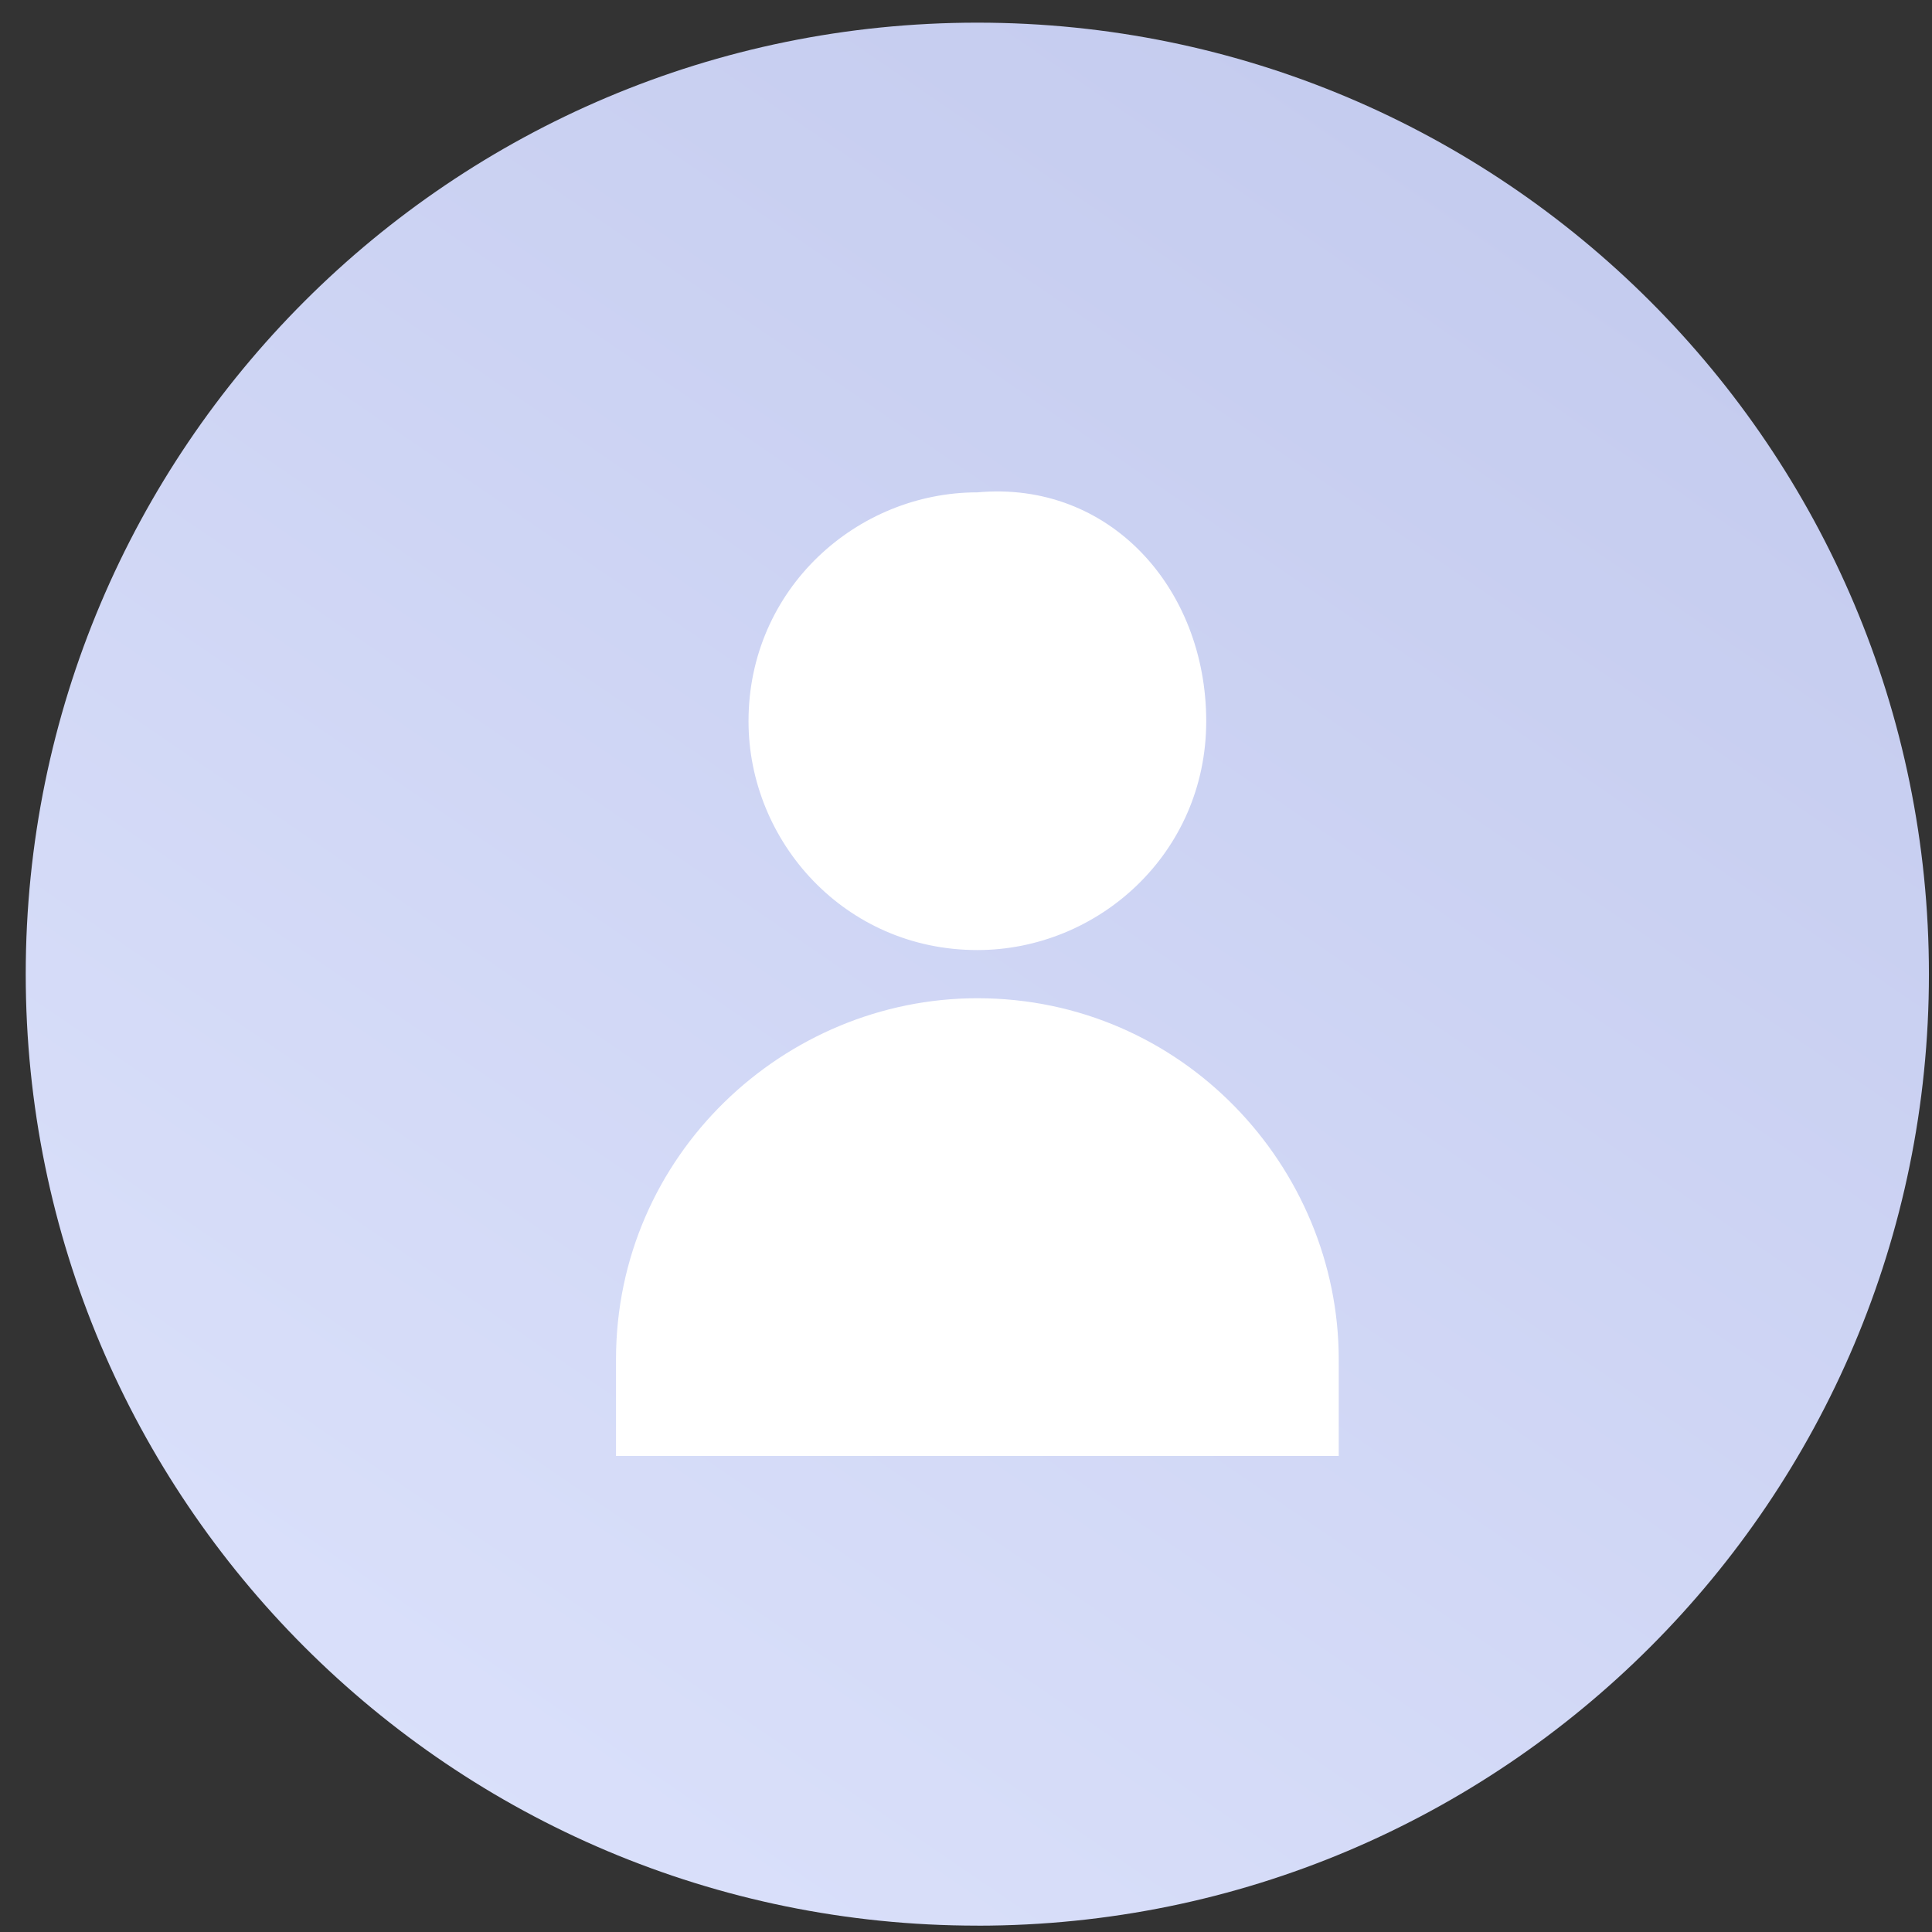
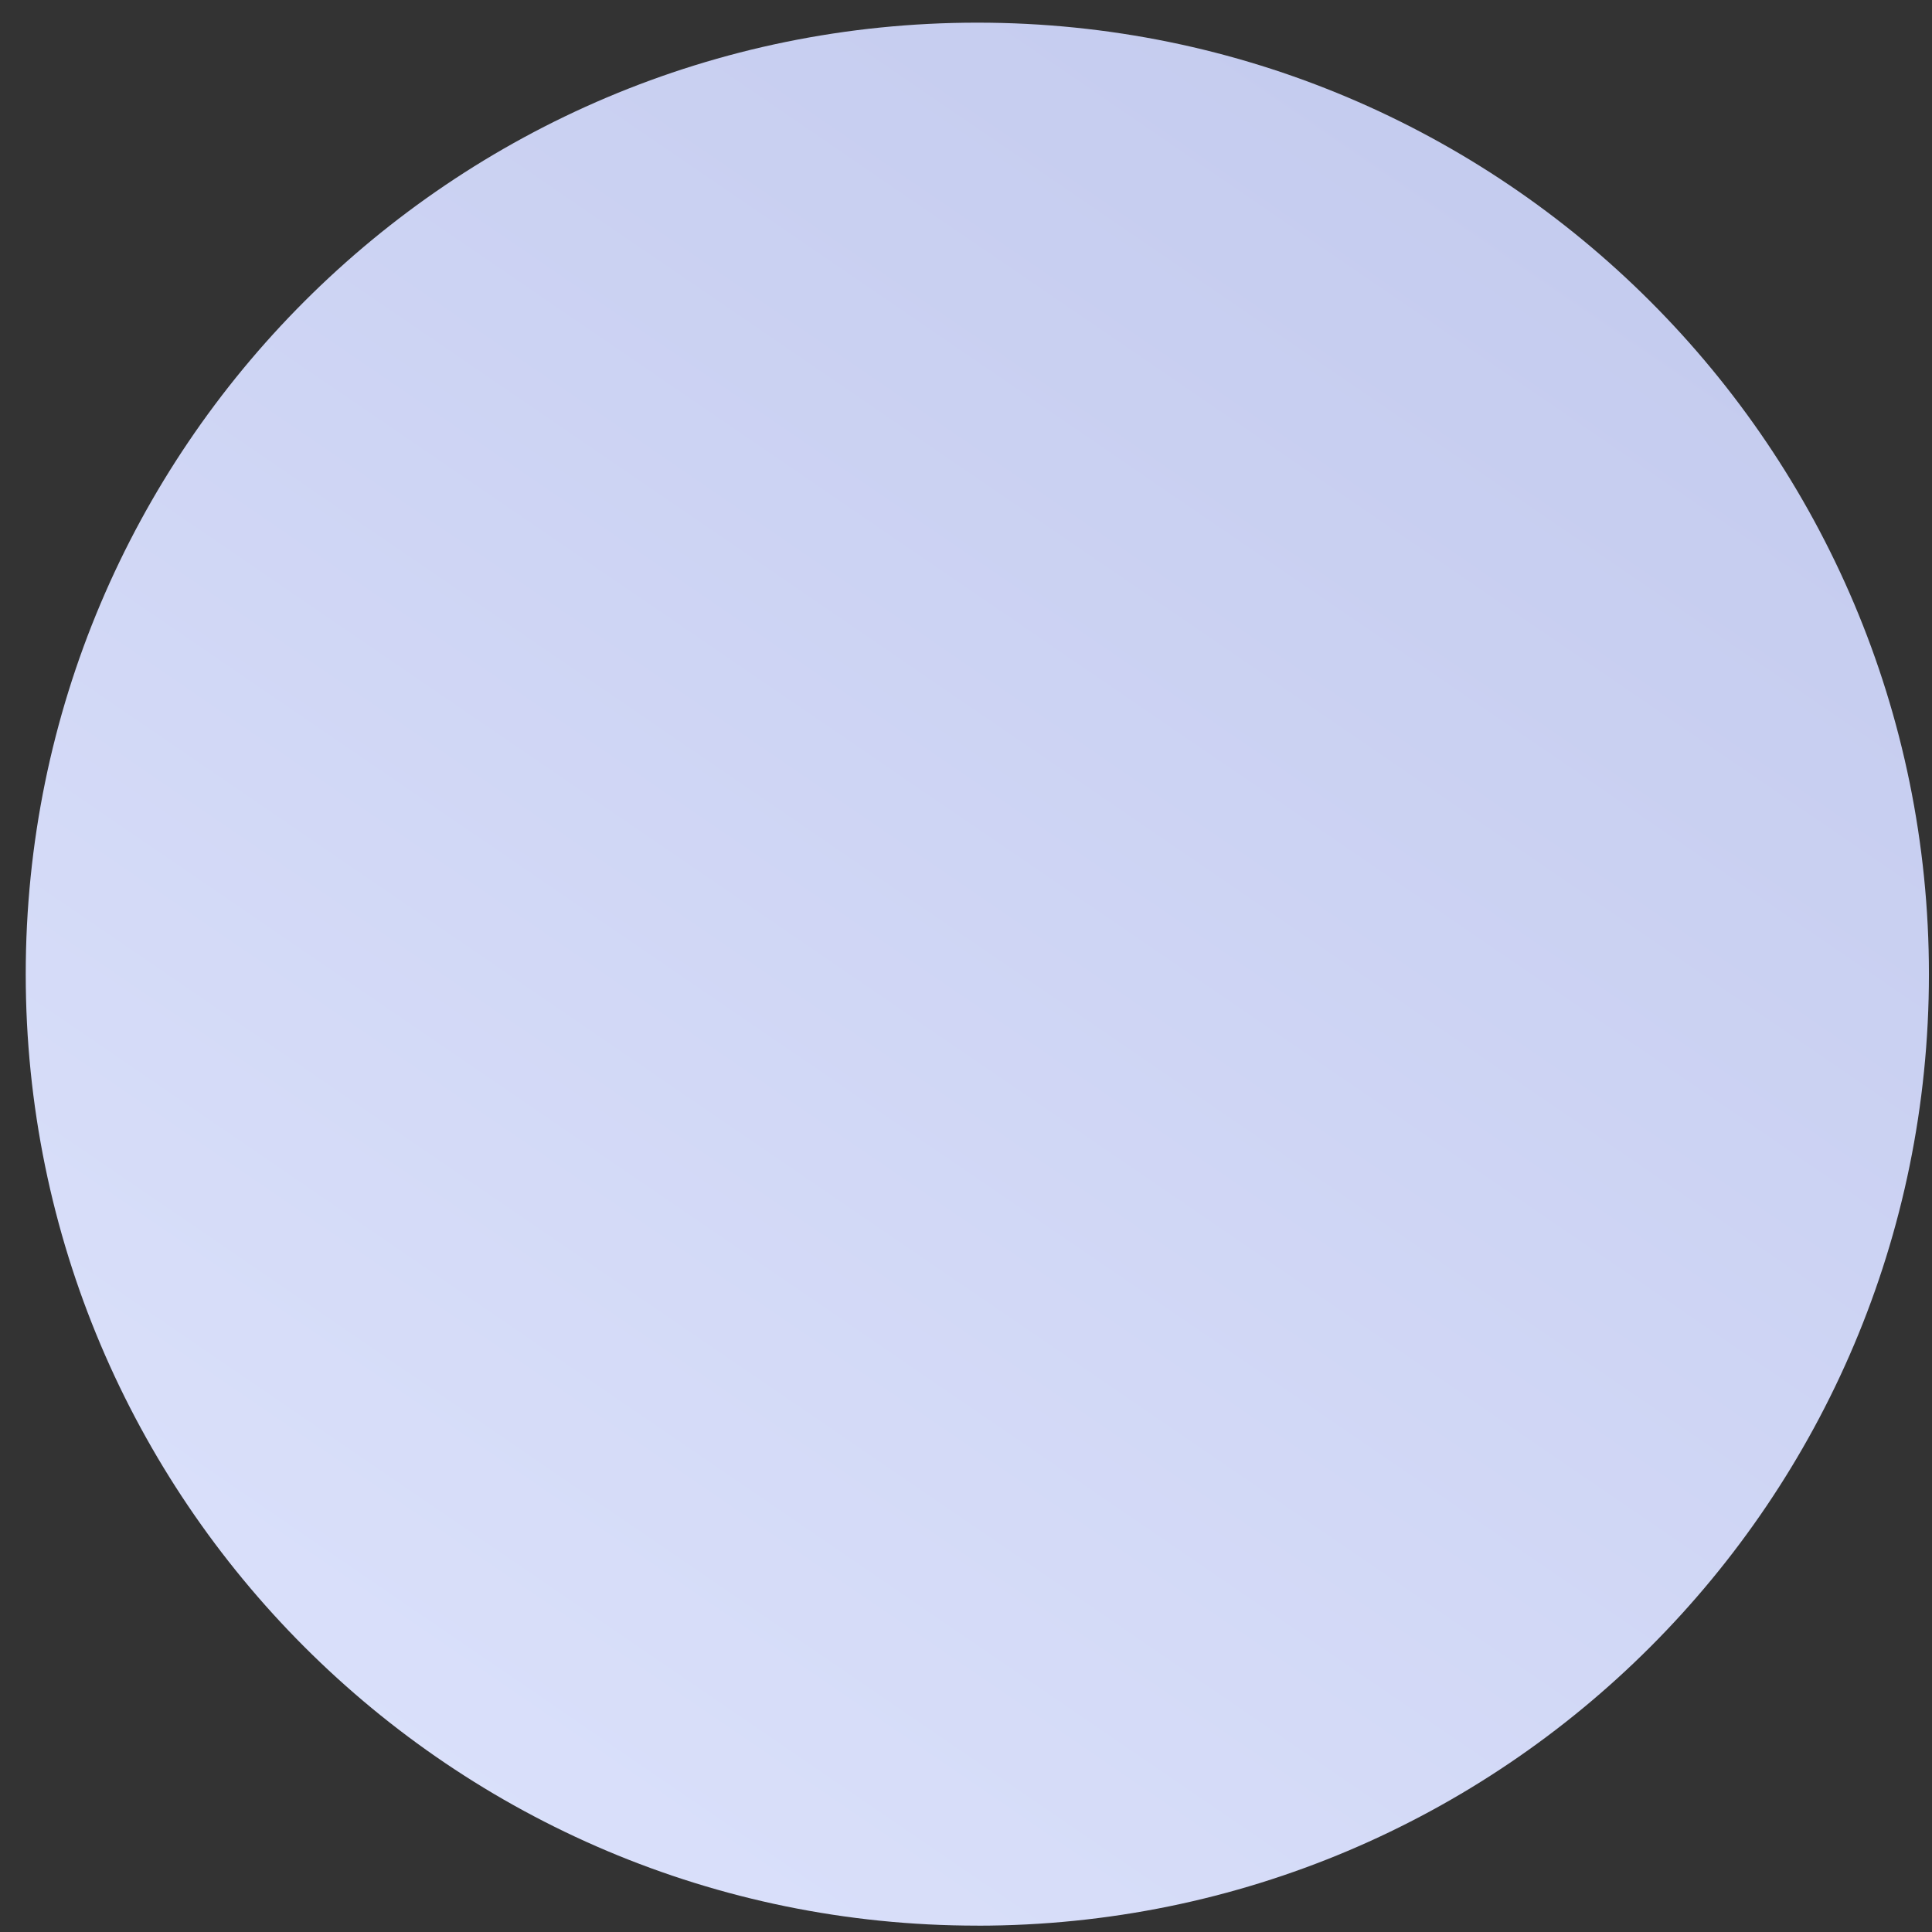
<svg xmlns="http://www.w3.org/2000/svg" width="44" height="44" fill="none">
  <rect width="100%" height="100%" fill="#333333" stroke="none" />
  <path d="M22.26 43.856c11.968 0 21.67-9.702 21.67-21.67 0-11.968-9.702-21.67-21.67-21.67C10.29.515.586 10.217.586 22.185c0 11.968 9.703 21.67 21.672 21.67z" fill="url(#paint0_linear)" />
-   <path d="M27.471 16.425c0 3.017-2.468 5.212-5.212 5.212-3.017 0-5.212-2.469-5.212-5.212 0-3.017 2.469-5.212 5.212-5.212 3.018-.274 5.212 2.195 5.212 5.212zM30.489 33.158v-2.195c0-4.389-3.566-8.229-8.23-8.229-4.389 0-8.23 3.566-8.23 8.23v2.194h16.46z" fill="#fff" />
  <defs>
    <linearGradient id="paint0_linear" x1="36.076" y1="5.74" x2="10.076" y2="43.74" gradientUnits="userSpaceOnUse">
      <stop stop-color="#C5CCEF" />
      <stop offset="1" stop-color="#DBE1FB" />
    </linearGradient>
  </defs>
</svg>